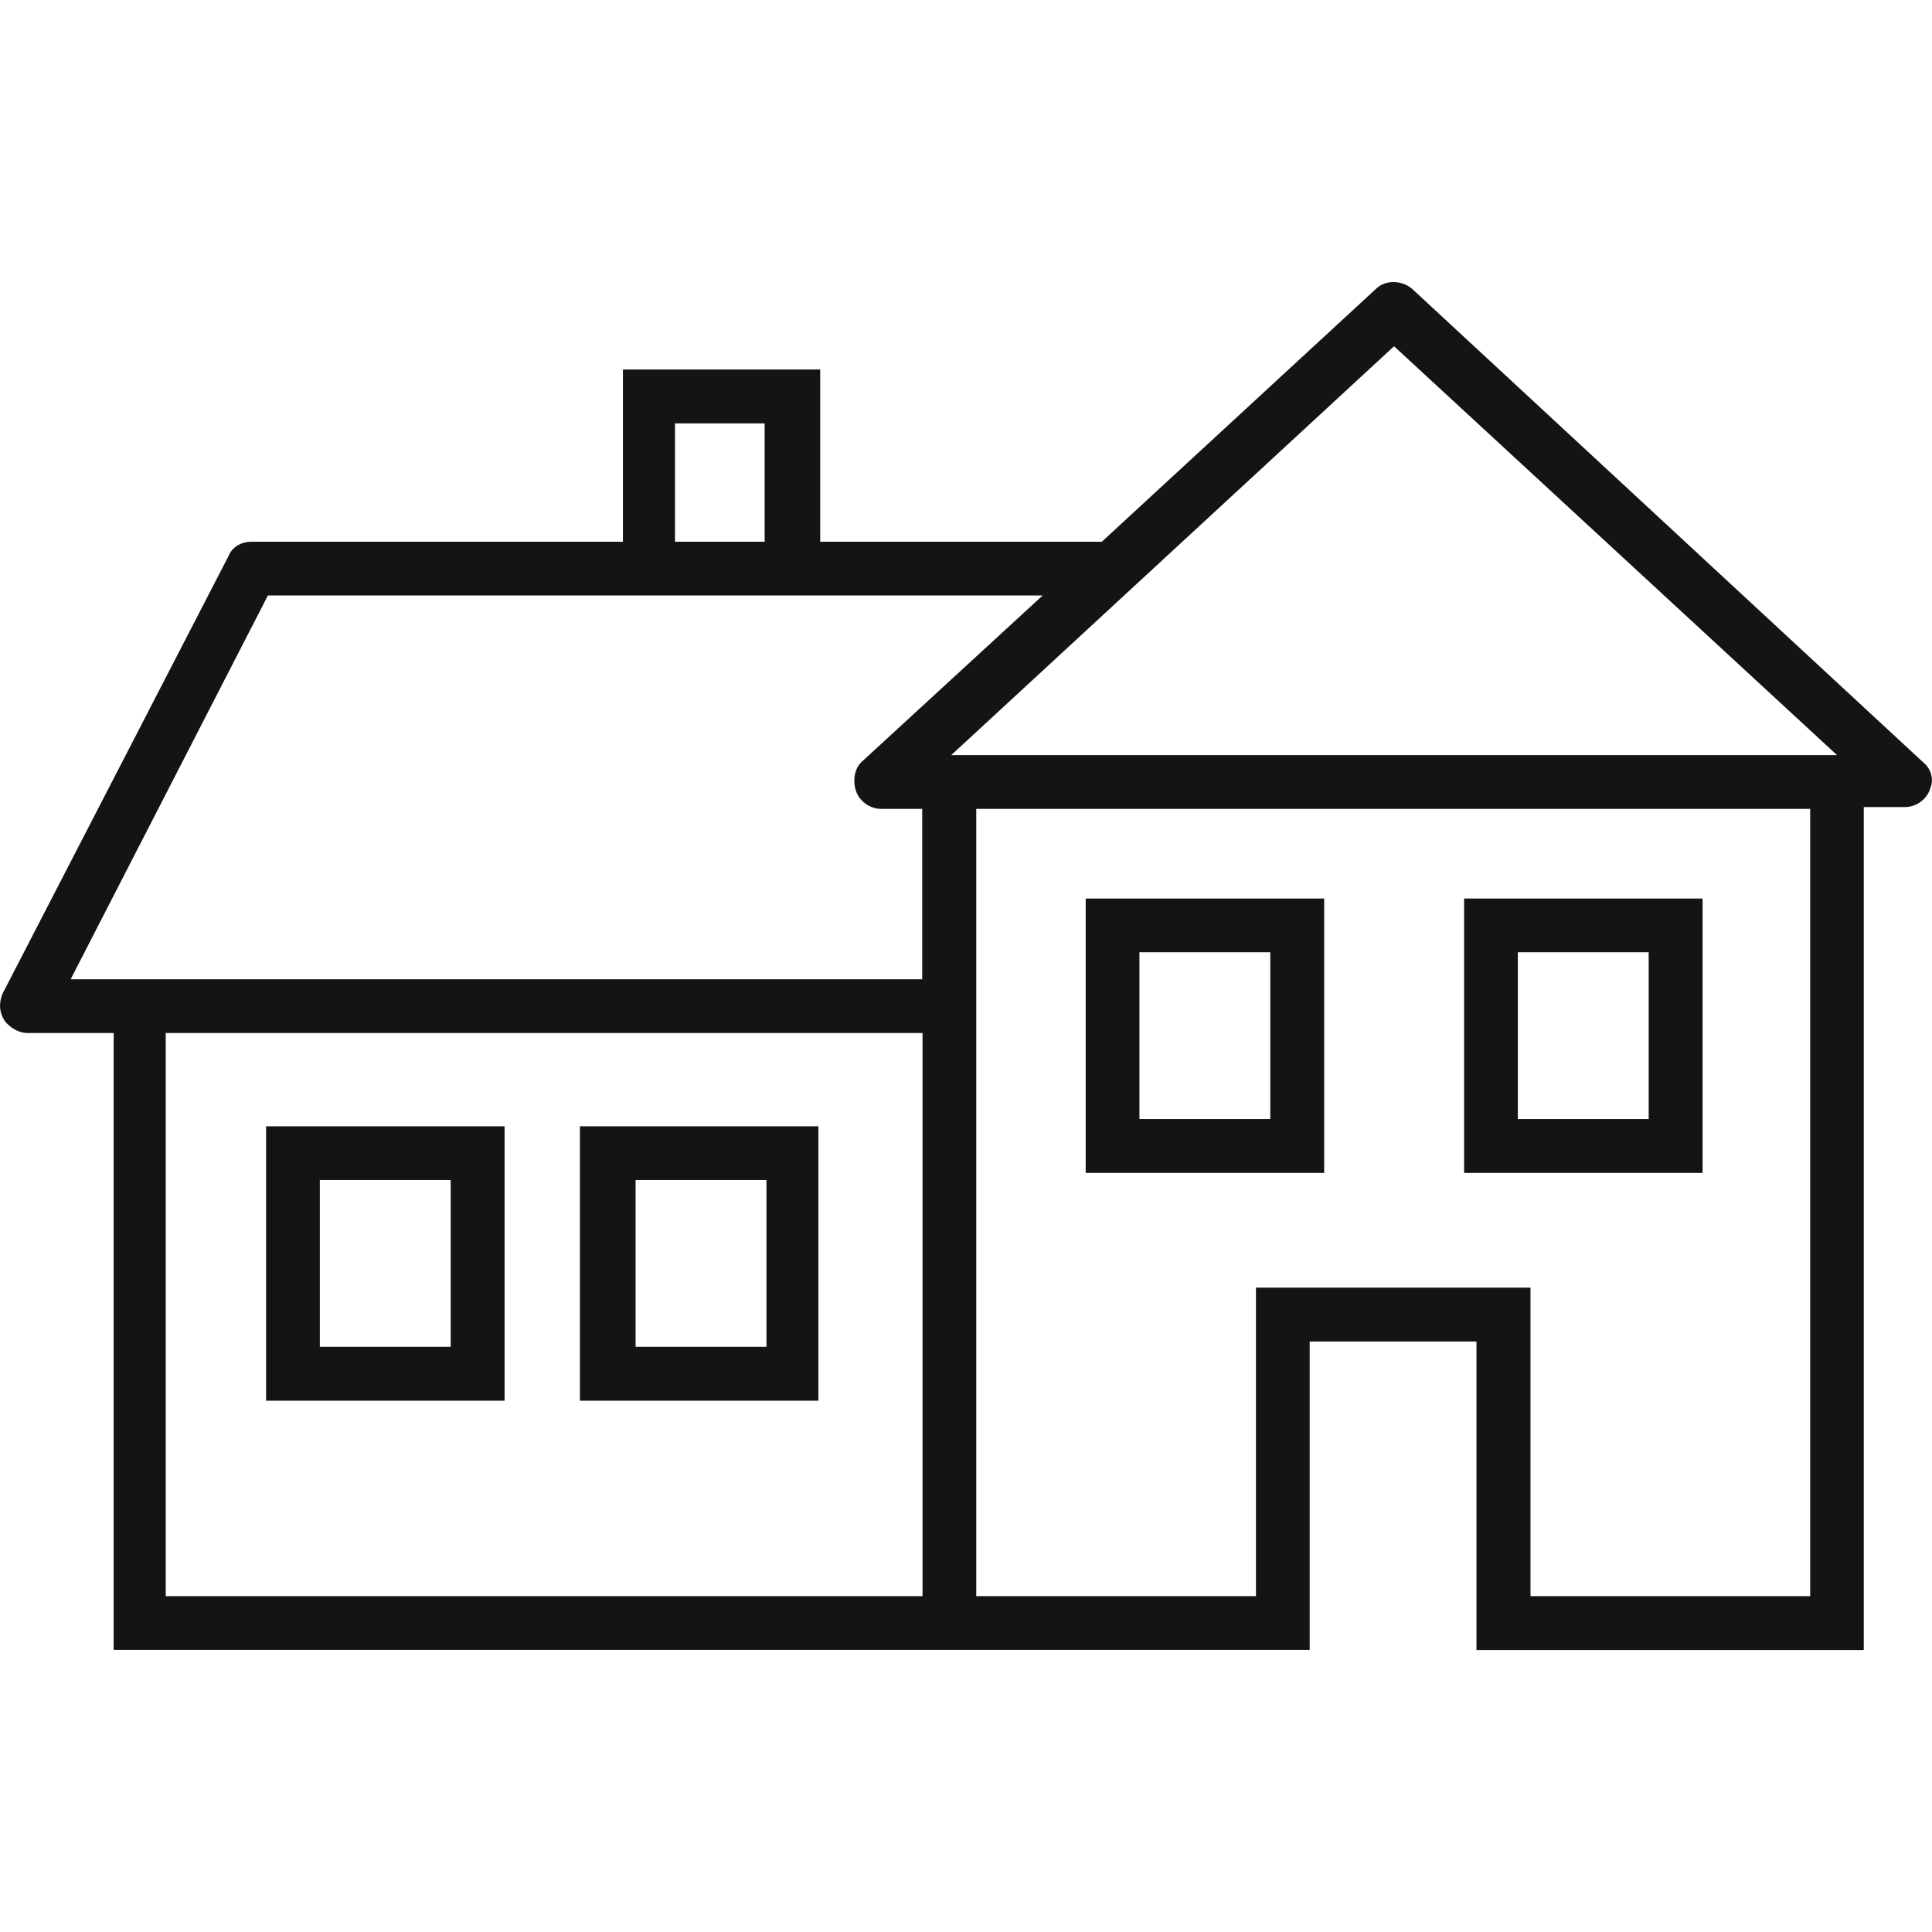
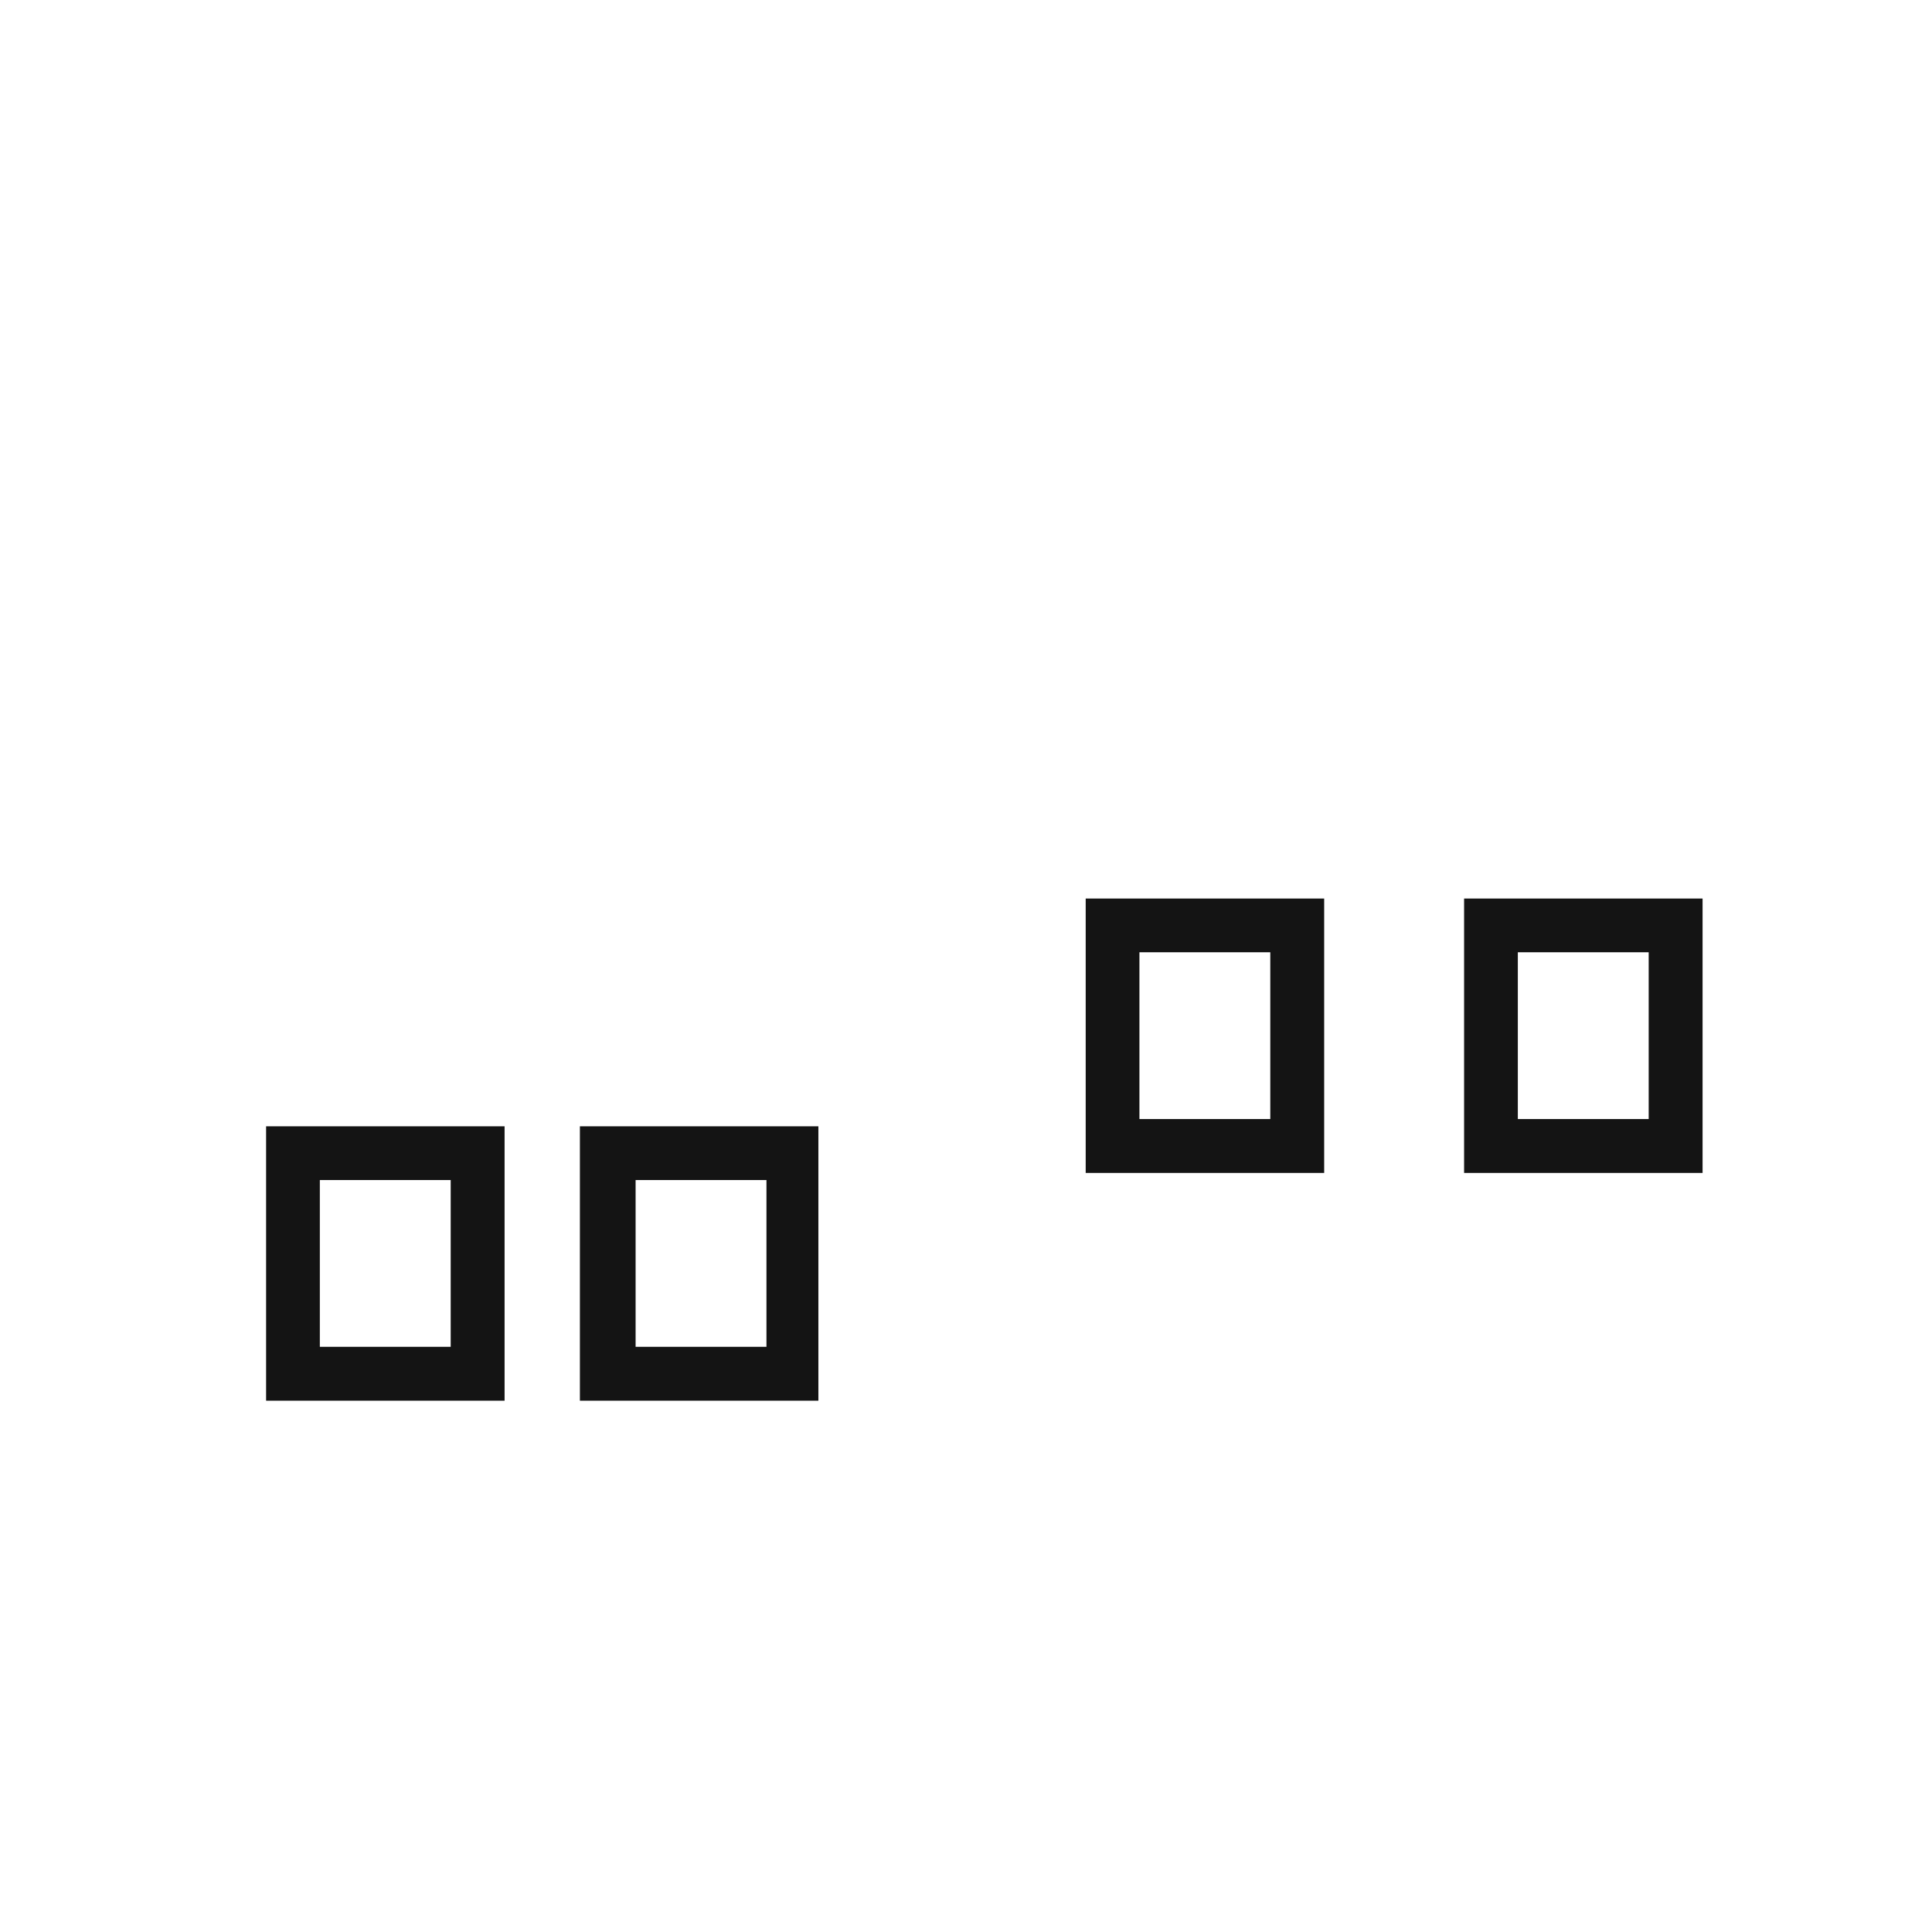
<svg xmlns="http://www.w3.org/2000/svg" viewBox="0 0 128 128">
  <path fill="#141414" fill-opacity="1.000" stroke-width="0" d="M87.73 59.53h-15.8v18.18h15.8V59.53zm-3.57 14.61h-8.67V63.09h8.67v11.05zM17.63 92.8h15.8V74.62h-15.8V92.8zm3.56-14.62h8.67v11.05h-8.67V78.18zM54.34 74.62H38.42V92.8h15.8V74.62h.12zm-3.68 14.61h-8.55V78.18h8.67v11.05h-.12zM112.8 59.53H97v18.18h15.8V59.53zm-3.57 14.61h-8.67V63.09h8.67v11.05z" />
-   <path fill="#141414" fill-opacity="1.000" stroke-width="0" d="M127.41 50.5L93.55 19.13c-.71-.59-1.78-.59-2.38 0L73 35.89H54.34V24.48H41.27v11.41H16.68c-.71 0-1.31.36-1.54.95L.17 65.83c-.24.59-.24 1.19.12 1.78.36.48.95.83 1.54.83h5.7v40.87H86.77V88.88h11.05v20.44h25.66V53.47h2.73c.71 0 1.43-.48 1.66-1.19.25-.59.13-1.3-.46-1.78zM92.36 22.94l29.35 27.09H63.02l29.34-27.09zm-47.64 5.11h5.94v7.84h-5.94v-7.84zM4.68 64.88l13.07-25.43H69.08L57.19 50.38c-.59.48-.71 1.31-.48 2.02.24.71.95 1.19 1.66 1.19h2.73v11.29H4.68zm56.43 40.87H10.98V68.44h50.14v37.31zm58.82 0H101.4V85.31H83.21v20.44H64.68V53.59h55.25v52.16z" />
</svg>